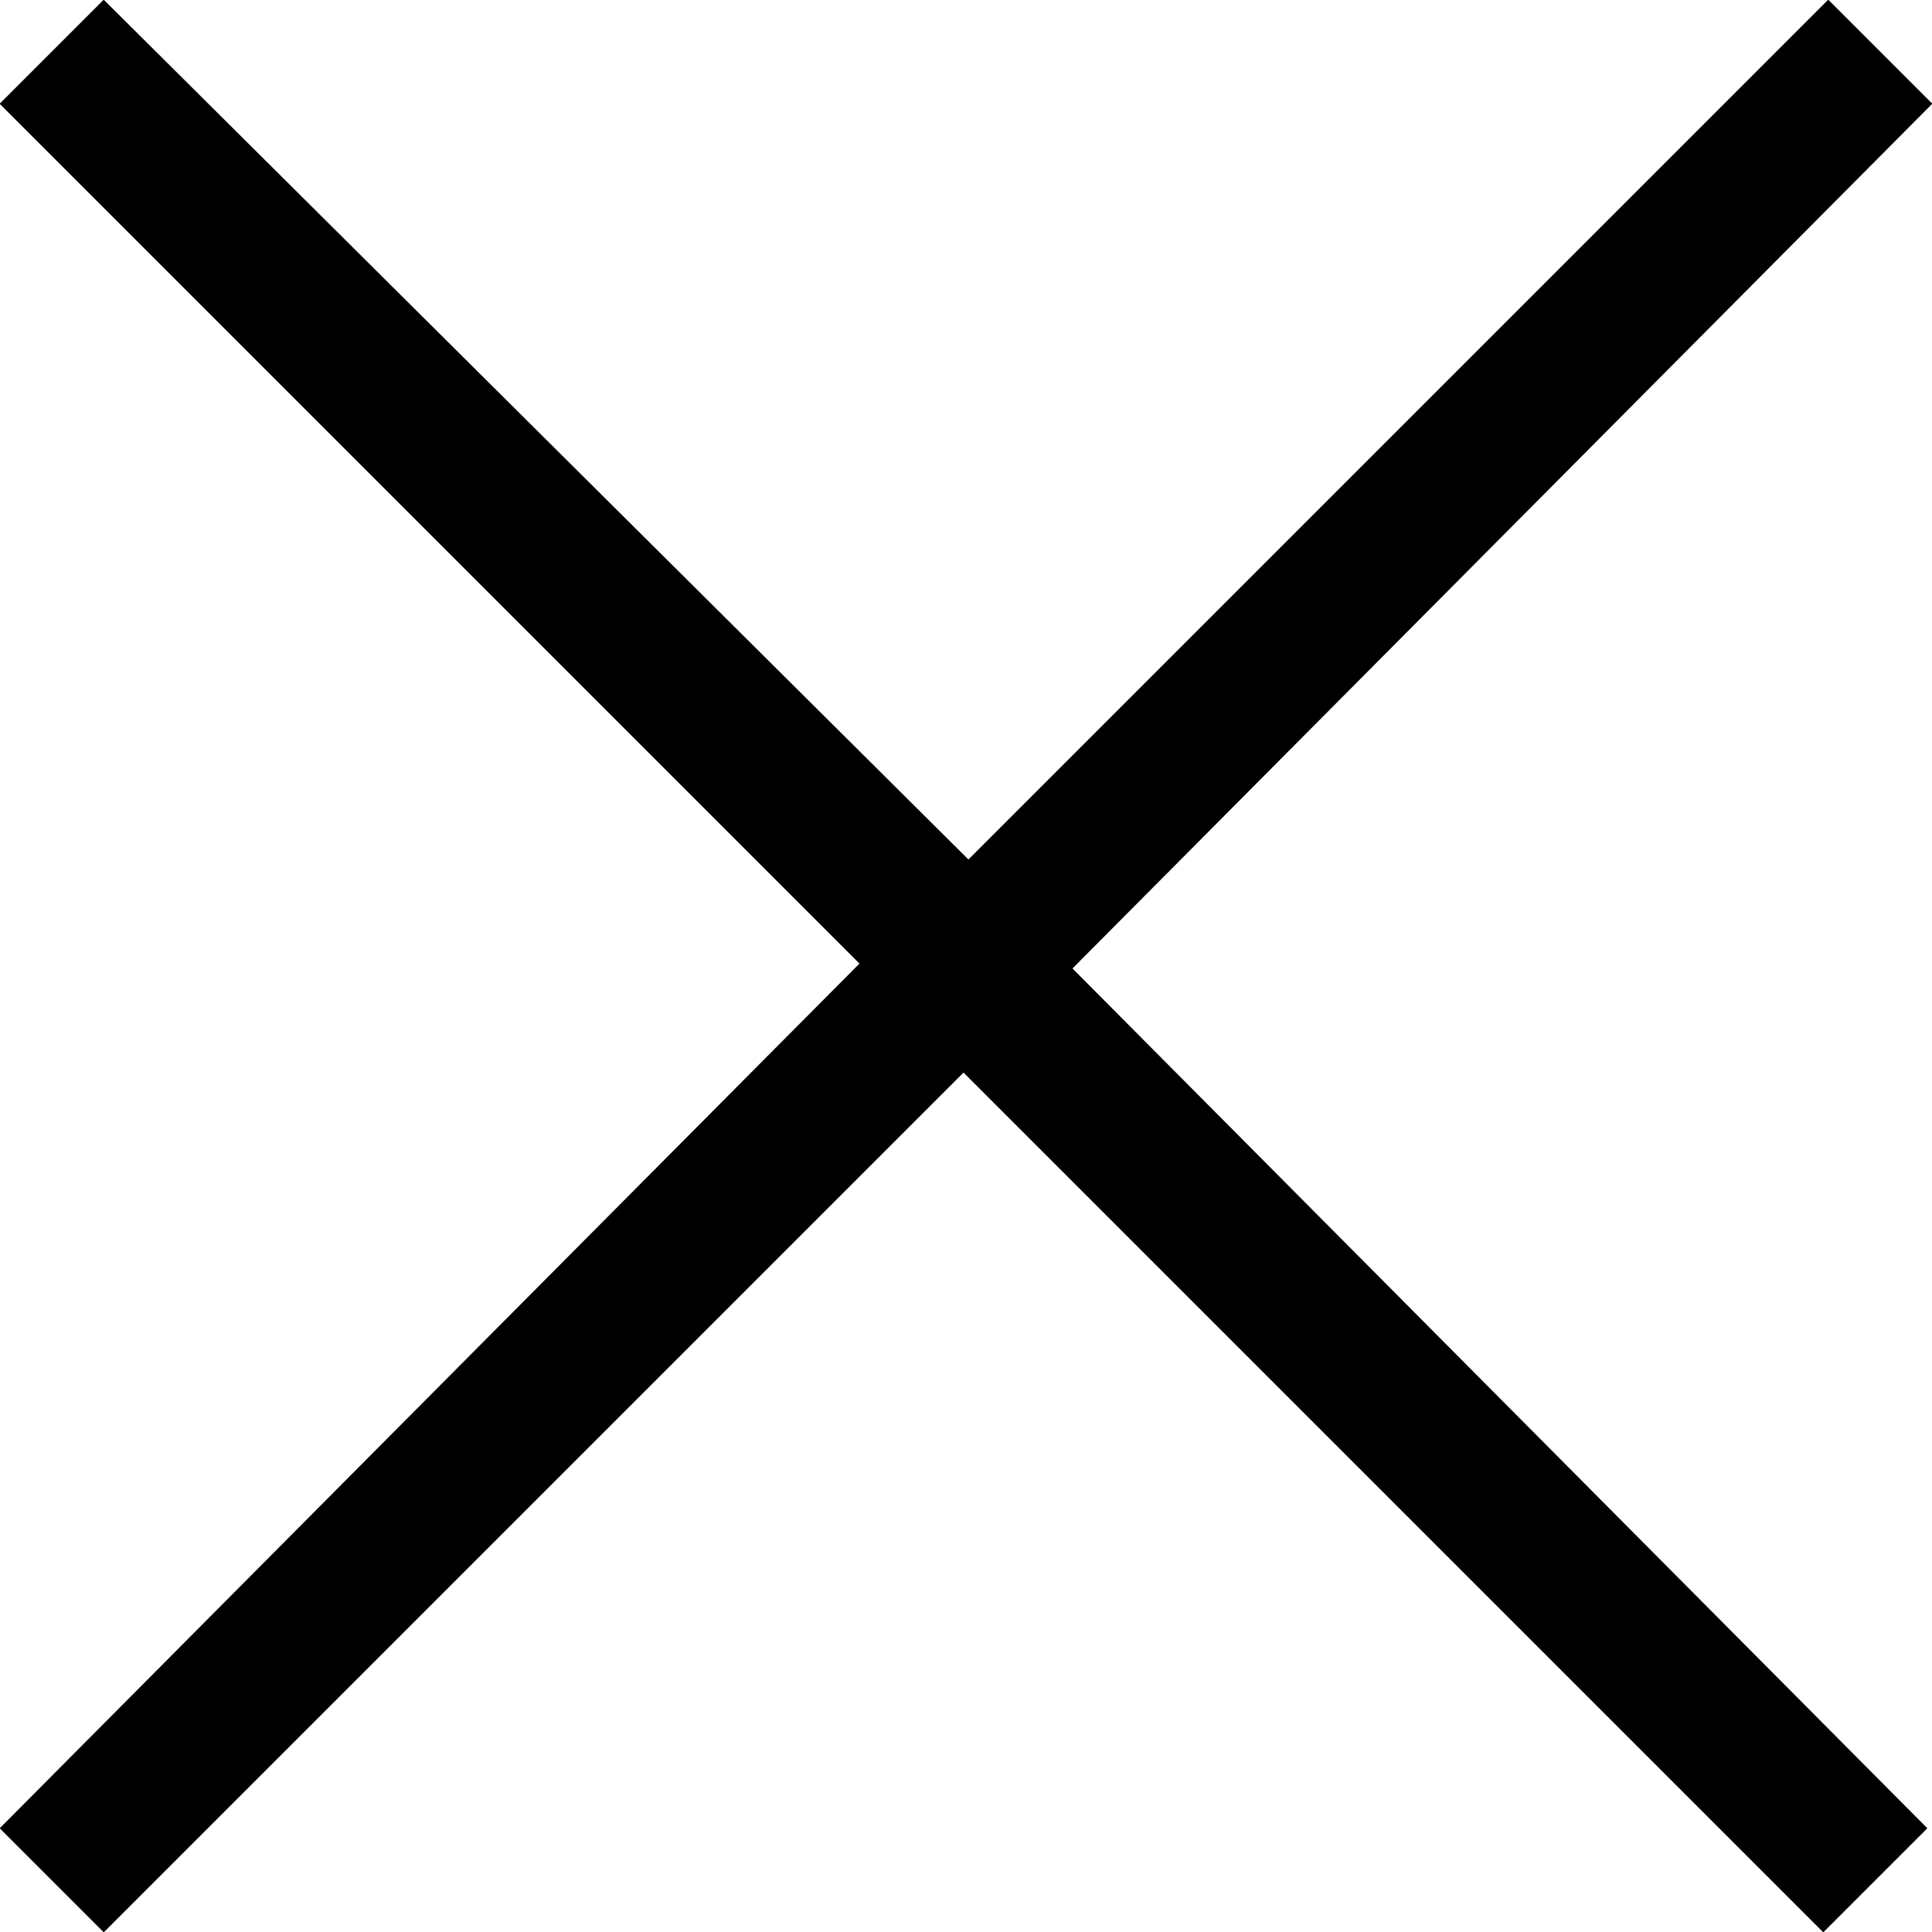
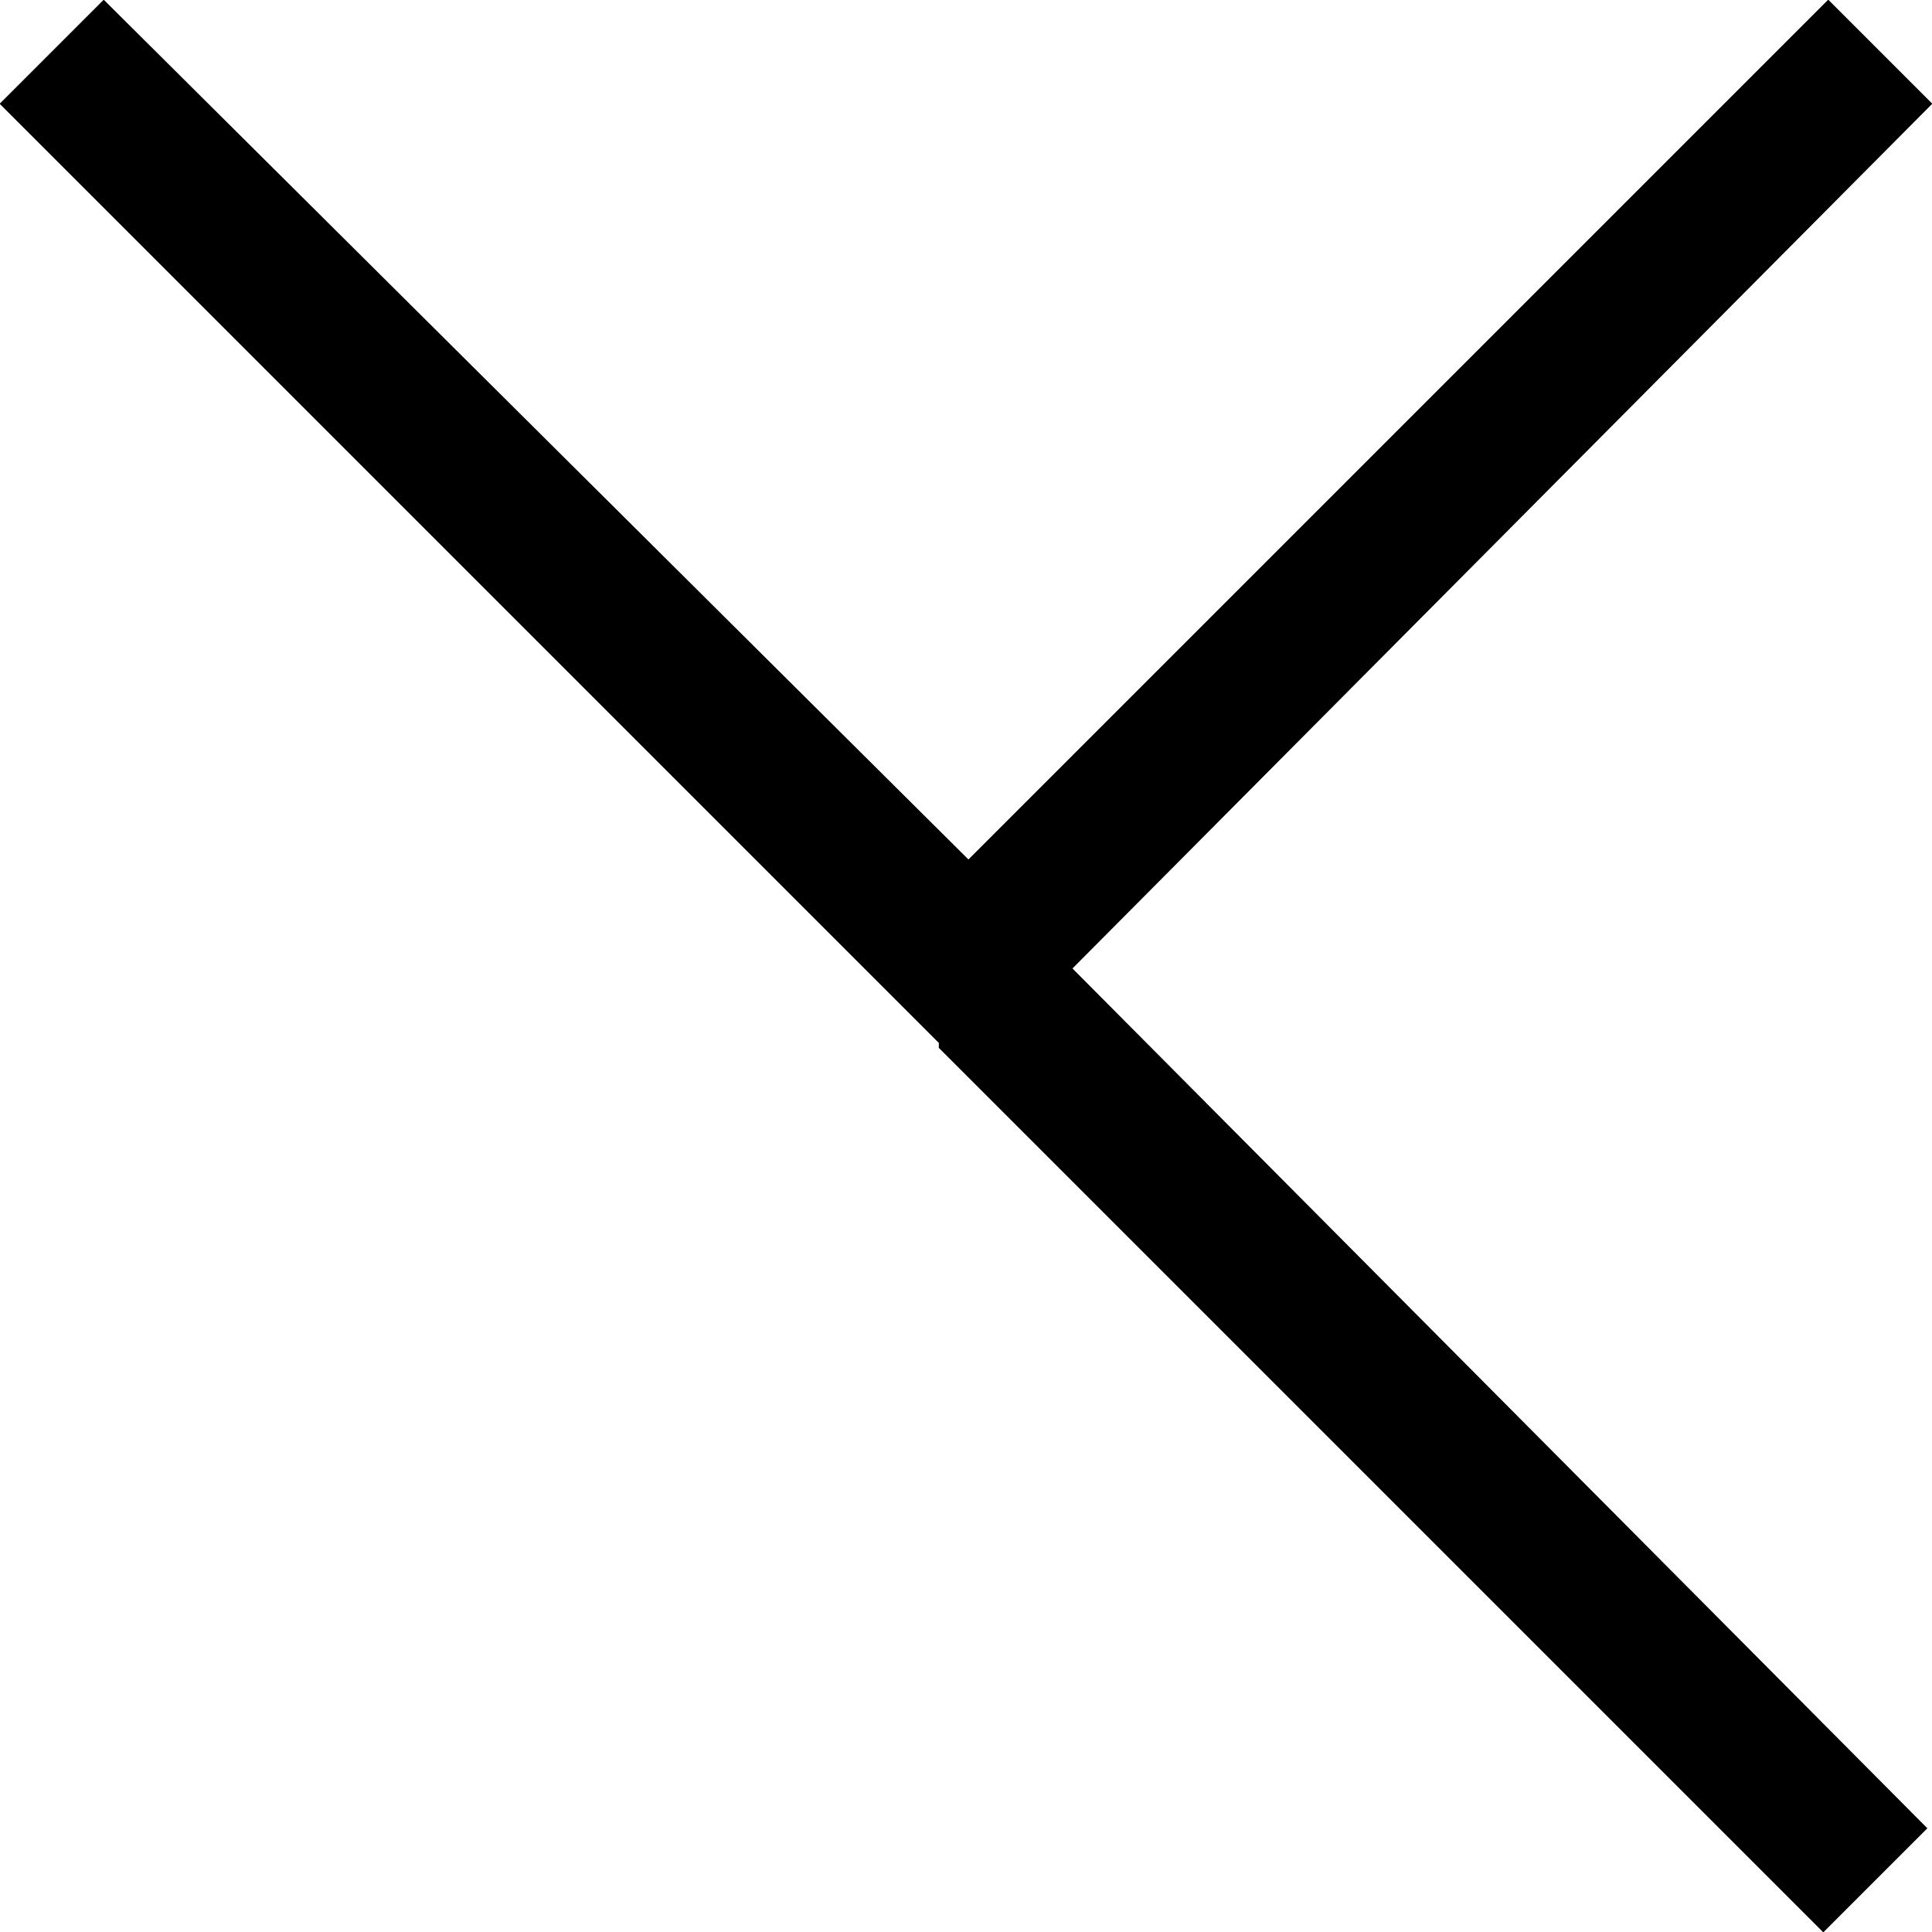
<svg xmlns="http://www.w3.org/2000/svg" version="1.1" id="Layer_1" x="0px" y="0px" viewBox="0 0 39.1 39.1" style="enable-background:new 0 0 39.1 39.1;" xml:space="preserve">
  <style type="text/css">
	.st0{stroke:#000000;stroke-miterlimit:10;}
</style>
  <g>
-     <path class="st0" d="M2.1,0.7L0.7,2.1l17.4,17.4L0.7,37l1.4,1.4L19.5,21l17.4,17.4l1.4-1.4L21,19.6L38.4,2.1L37,0.7L19.6,18.1   L2.1,0.7z" />
+     <path class="st0" d="M2.1,0.7L0.7,2.1l17.4,17.4l1.4,1.4L19.5,21l17.4,17.4l1.4-1.4L21,19.6L38.4,2.1L37,0.7L19.6,18.1   L2.1,0.7z" />
  </g>
</svg>